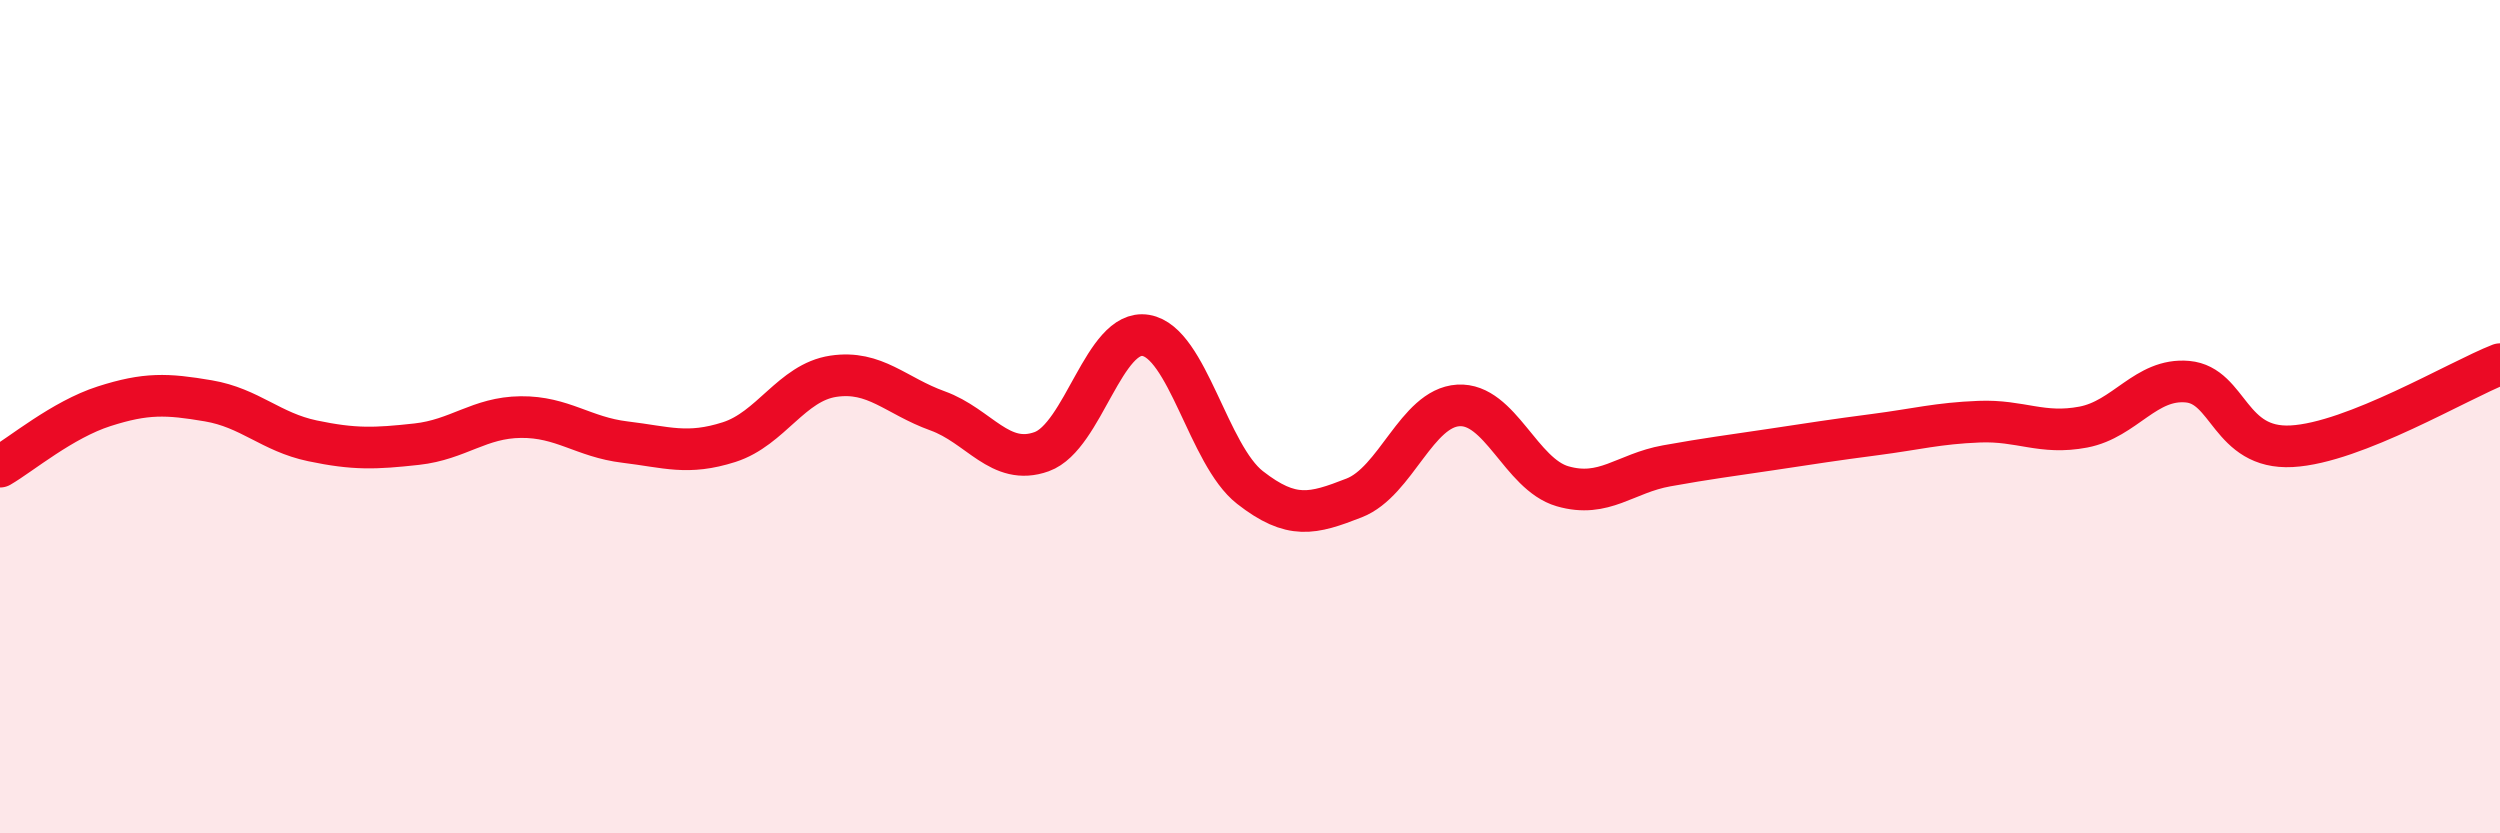
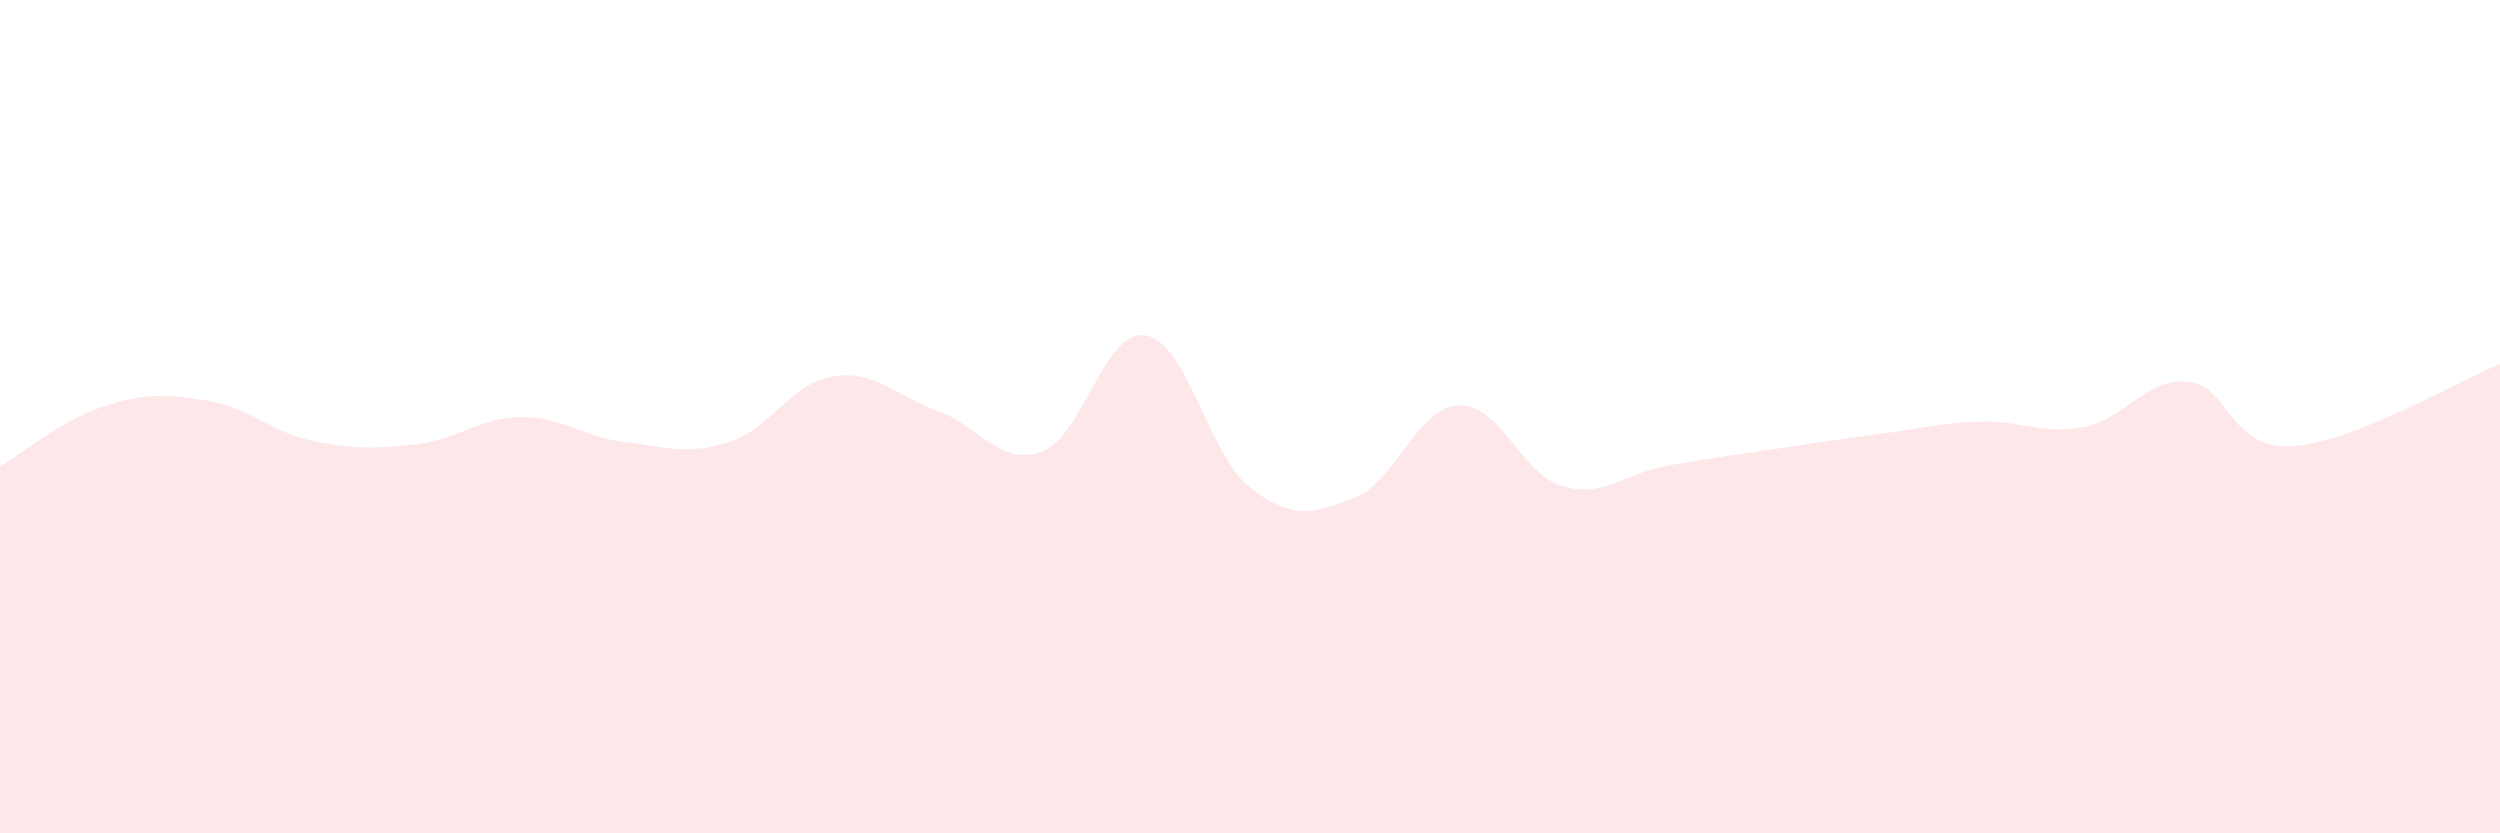
<svg xmlns="http://www.w3.org/2000/svg" width="60" height="20" viewBox="0 0 60 20">
  <path d="M 0,11.2 C 0.5,10.91 1.5,10.07 2.5,9.75 C 3.5,9.43 4,9.45 5,9.62 C 6,9.79 6.5,10.37 7.5,10.58 C 8.5,10.79 9,10.77 10,10.66 C 11,10.55 11.5,10.02 12.5,10.01 C 13.5,10 14,10.49 15,10.61 C 16,10.73 16.5,10.93 17.5,10.61 C 18.5,10.29 19,9.18 20,9.03 C 21,8.88 21.5,9.5 22.5,9.86 C 23.5,10.22 24,11.2 25,10.84 C 26,10.48 26.5,7.88 27.5,8.05 C 28.5,8.22 29,10.92 30,11.7 C 31,12.48 31.5,12.34 32.5,11.95 C 33.5,11.56 34,9.79 35,9.73 C 36,9.67 36.5,11.38 37.5,11.67 C 38.5,11.96 39,11.36 40,11.18 C 41,11 41.5,10.94 42.5,10.79 C 43.5,10.64 44,10.56 45,10.43 C 46,10.3 46.5,10.16 47.5,10.12 C 48.5,10.08 49,10.44 50,10.25 C 51,10.06 51.5,9.07 52.5,9.16 C 53.5,9.25 53.5,10.79 55,10.71 C 56.5,10.63 59,9.13 60,8.74L60 20L0 20Z" fill="#EB0A25" opacity="0.1" stroke-linecap="round" stroke-linejoin="round" />
-   <path d="M 0,11.2 C 0.5,10.91 1.5,10.07 2.5,9.75 C 3.5,9.43 4,9.45 5,9.62 C 6,9.79 6.5,10.37 7.5,10.58 C 8.5,10.79 9,10.77 10,10.66 C 11,10.55 11.5,10.02 12.5,10.01 C 13.5,10 14,10.49 15,10.61 C 16,10.73 16.5,10.93 17.5,10.61 C 18.5,10.29 19,9.18 20,9.03 C 21,8.88 21.5,9.5 22.5,9.86 C 23.5,10.22 24,11.2 25,10.84 C 26,10.48 26.5,7.88 27.5,8.05 C 28.5,8.22 29,10.92 30,11.7 C 31,12.48 31.5,12.34 32.5,11.95 C 33.5,11.56 34,9.79 35,9.73 C 36,9.67 36.5,11.38 37.5,11.67 C 38.5,11.96 39,11.36 40,11.18 C 41,11 41.5,10.94 42.5,10.79 C 43.5,10.64 44,10.56 45,10.43 C 46,10.3 46.5,10.16 47.5,10.12 C 48.5,10.08 49,10.44 50,10.25 C 51,10.06 51.5,9.07 52.5,9.16 C 53.5,9.25 53.5,10.79 55,10.71 C 56.5,10.63 59,9.13 60,8.74" stroke="#EB0A25" stroke-width="1" fill="none" stroke-linecap="round" stroke-linejoin="round" />
</svg>